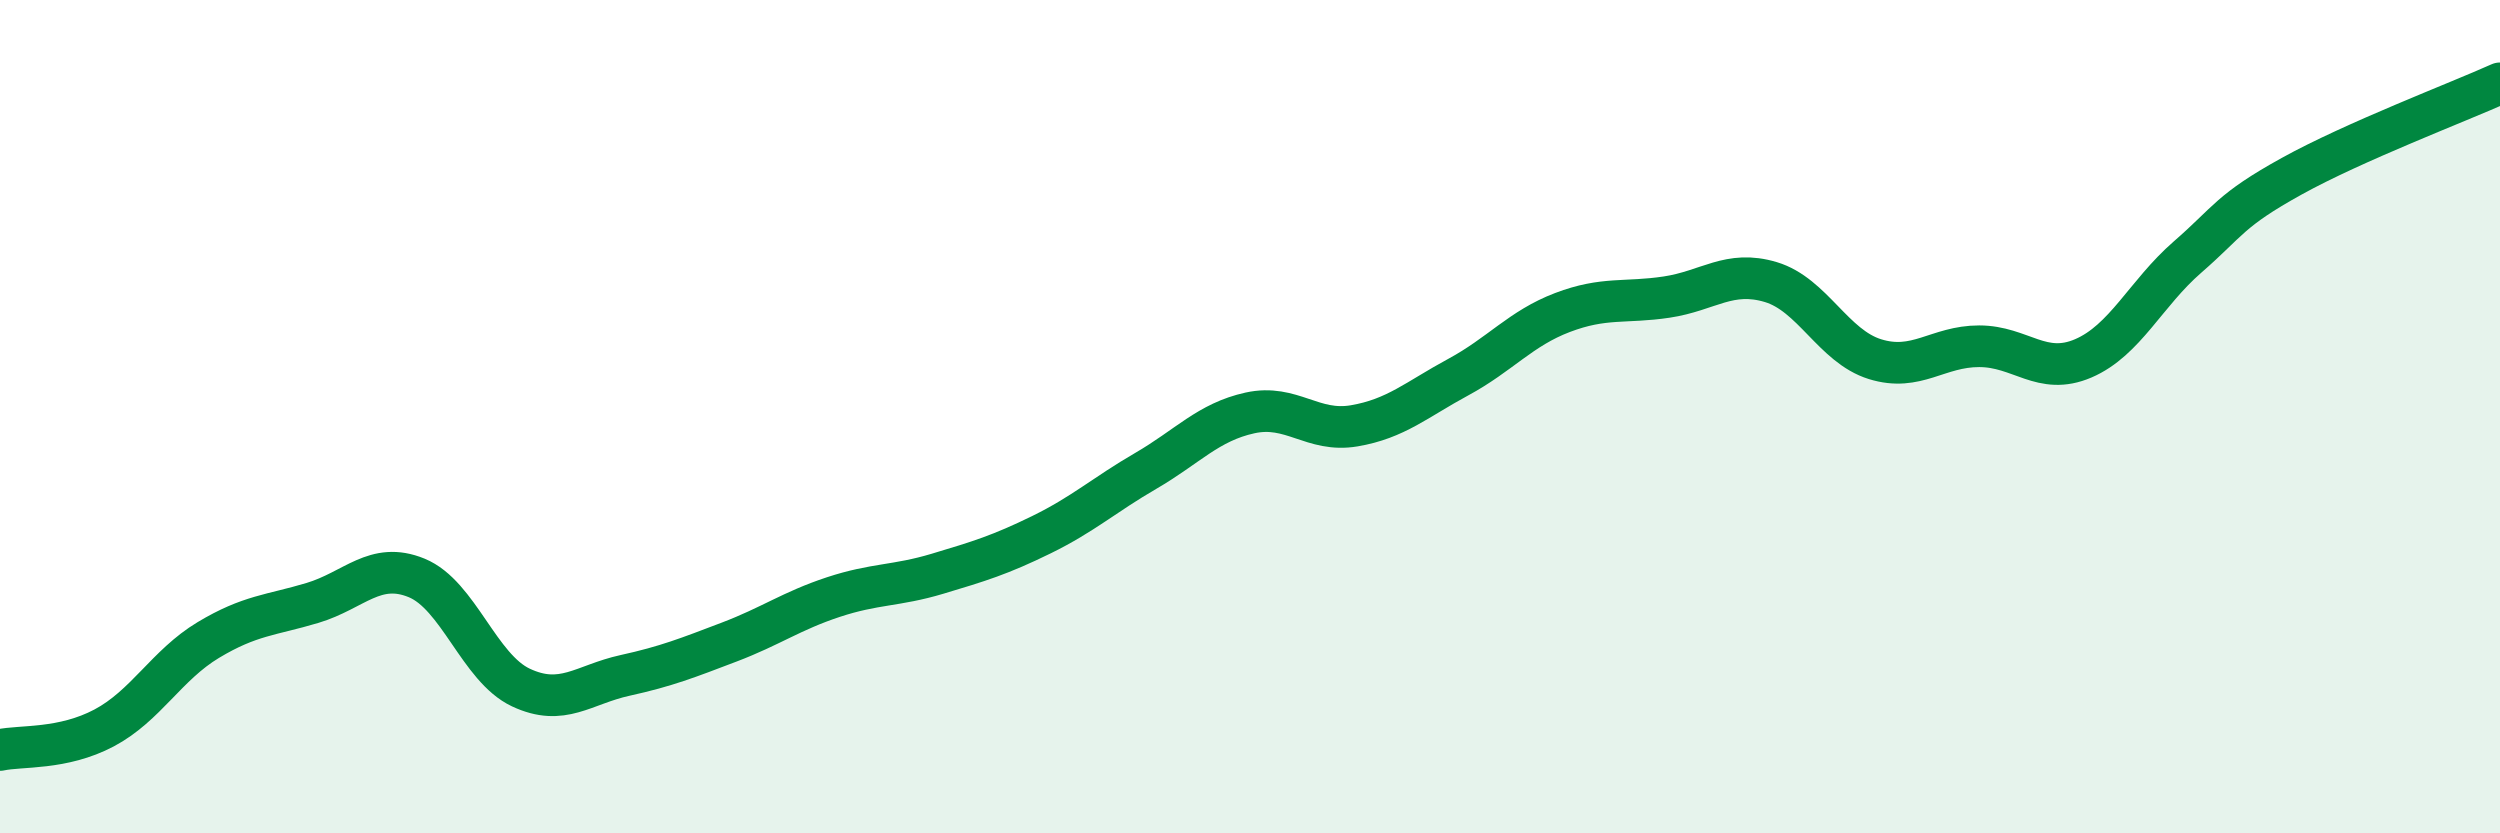
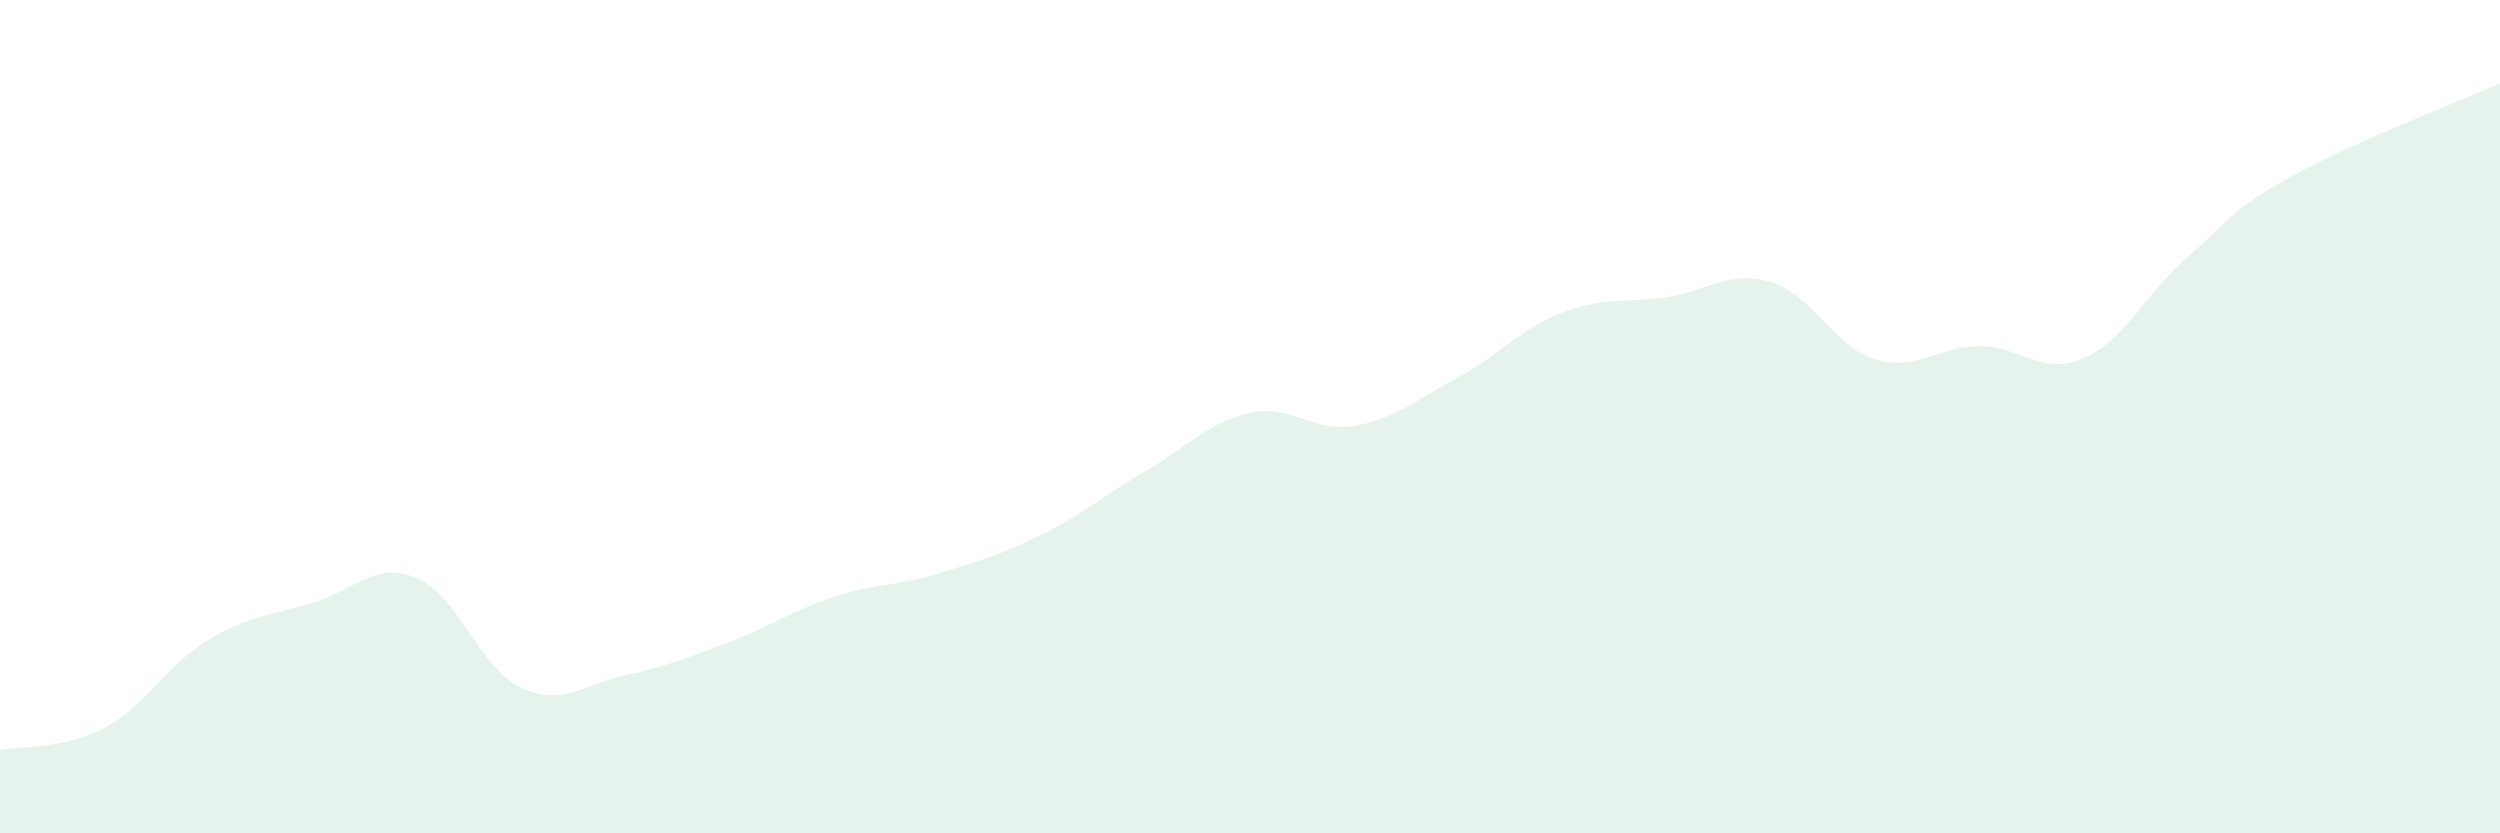
<svg xmlns="http://www.w3.org/2000/svg" width="60" height="20" viewBox="0 0 60 20">
  <path d="M 0,18 C 0.5,17.89 1.5,18 2.5,17.47 C 3.5,16.94 4,15.96 5,15.36 C 6,14.76 6.5,14.77 7.5,14.47 C 8.5,14.17 9,13.46 10,13.87 C 11,14.28 11.5,16.03 12.5,16.5 C 13.5,16.97 14,16.43 15,16.21 C 16,15.99 16.5,15.79 17.5,15.41 C 18.5,15.03 19,14.66 20,14.33 C 21,14 21.5,14.07 22.5,13.77 C 23.5,13.47 24,13.32 25,12.83 C 26,12.34 26.5,11.88 27.5,11.3 C 28.5,10.72 29,10.13 30,9.91 C 31,9.69 31.5,10.39 32.5,10.22 C 33.5,10.05 34,9.59 35,9.05 C 36,8.51 36.5,7.88 37.5,7.5 C 38.5,7.12 39,7.28 40,7.13 C 41,6.98 41.5,6.47 42.5,6.77 C 43.5,7.07 44,8.31 45,8.62 C 46,8.93 46.5,8.31 47.5,8.31 C 48.5,8.31 49,9.03 50,8.6 C 51,8.17 51.5,7.04 52.5,6.17 C 53.5,5.3 53.5,5.06 55,4.23 C 56.5,3.4 59,2.45 60,2L60 20L0 20Z" fill="#008740" opacity="0.1" stroke-linecap="round" stroke-linejoin="round" />
-   <path d="M 0,18 C 0.5,17.89 1.5,18 2.5,17.47 C 3.5,16.94 4,15.96 5,15.36 C 6,14.76 6.5,14.77 7.5,14.47 C 8.5,14.17 9,13.46 10,13.87 C 11,14.28 11.5,16.03 12.5,16.5 C 13.5,16.97 14,16.43 15,16.21 C 16,15.99 16.5,15.79 17.5,15.41 C 18.5,15.03 19,14.66 20,14.33 C 21,14 21.5,14.07 22.5,13.77 C 23.5,13.47 24,13.32 25,12.83 C 26,12.34 26.5,11.88 27.5,11.3 C 28.5,10.72 29,10.13 30,9.91 C 31,9.69 31.5,10.39 32.5,10.22 C 33.5,10.05 34,9.59 35,9.05 C 36,8.51 36.5,7.88 37.5,7.5 C 38.5,7.12 39,7.28 40,7.13 C 41,6.98 41.5,6.47 42.5,6.77 C 43.5,7.07 44,8.31 45,8.62 C 46,8.93 46.5,8.31 47.5,8.31 C 48.5,8.31 49,9.03 50,8.6 C 51,8.17 51.5,7.04 52.5,6.17 C 53.5,5.3 53.5,5.06 55,4.23 C 56.5,3.4 59,2.45 60,2" stroke="#008740" stroke-width="1" fill="none" stroke-linecap="round" stroke-linejoin="round" />
</svg>